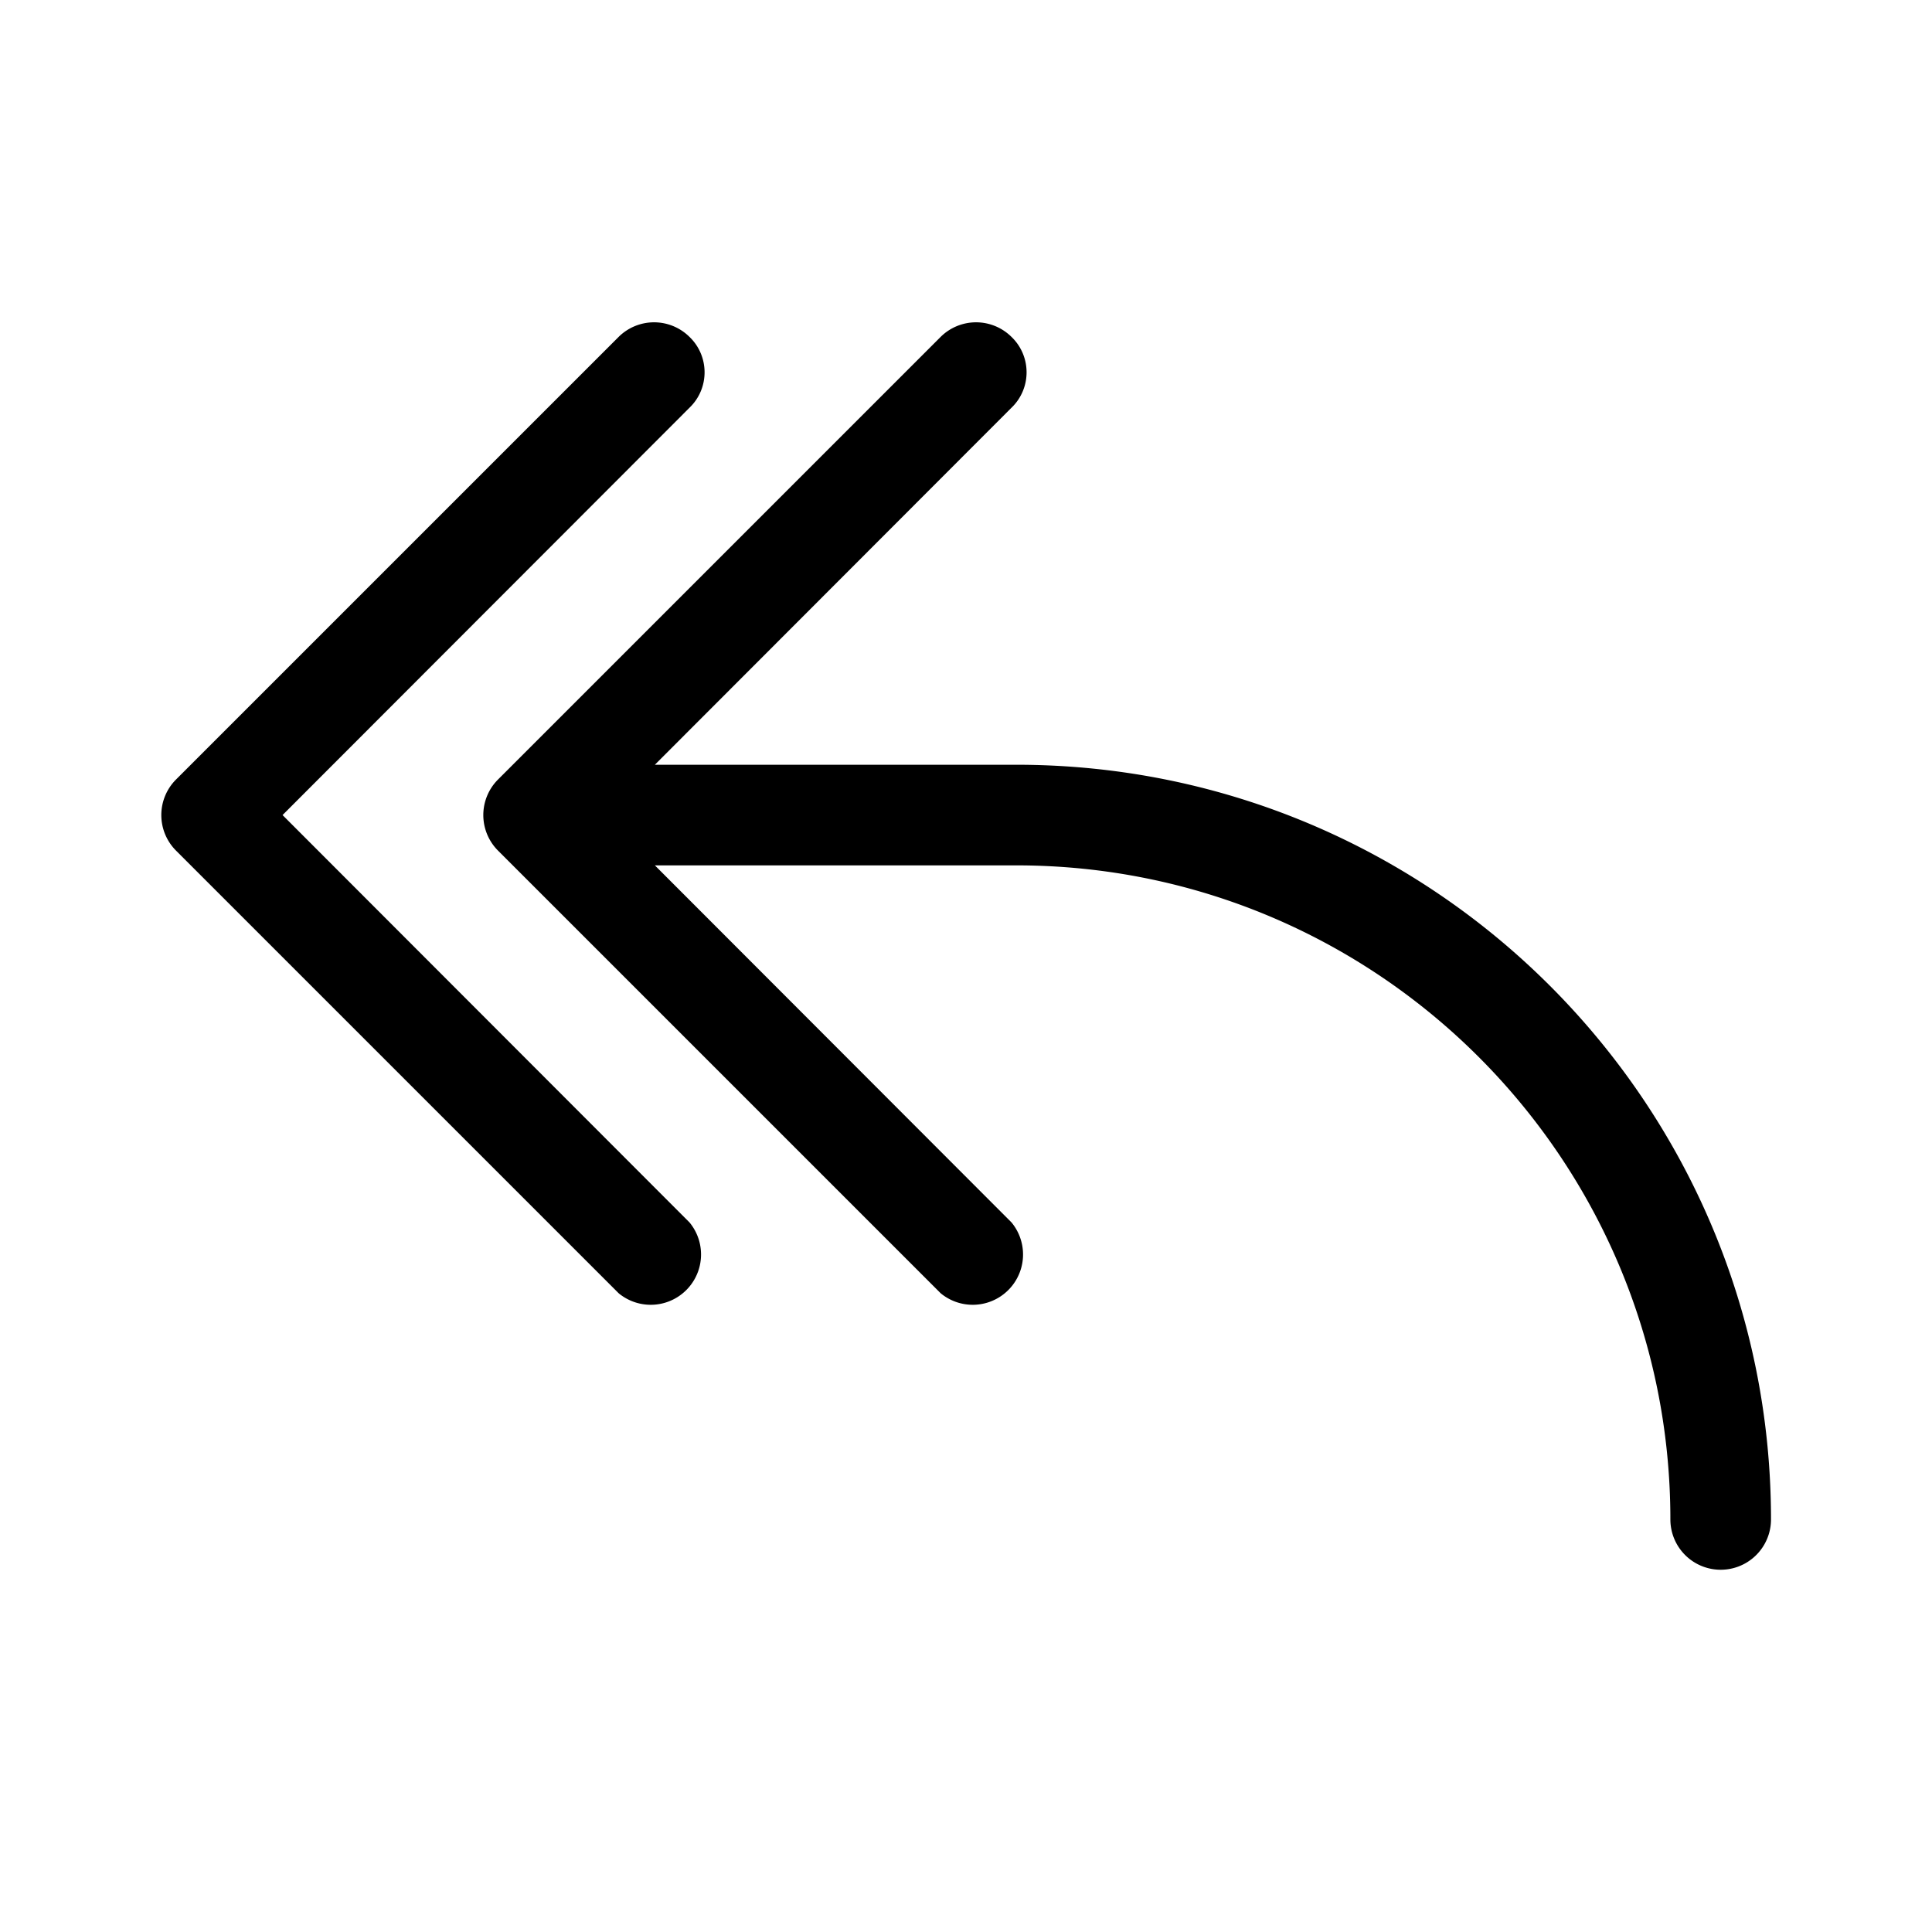
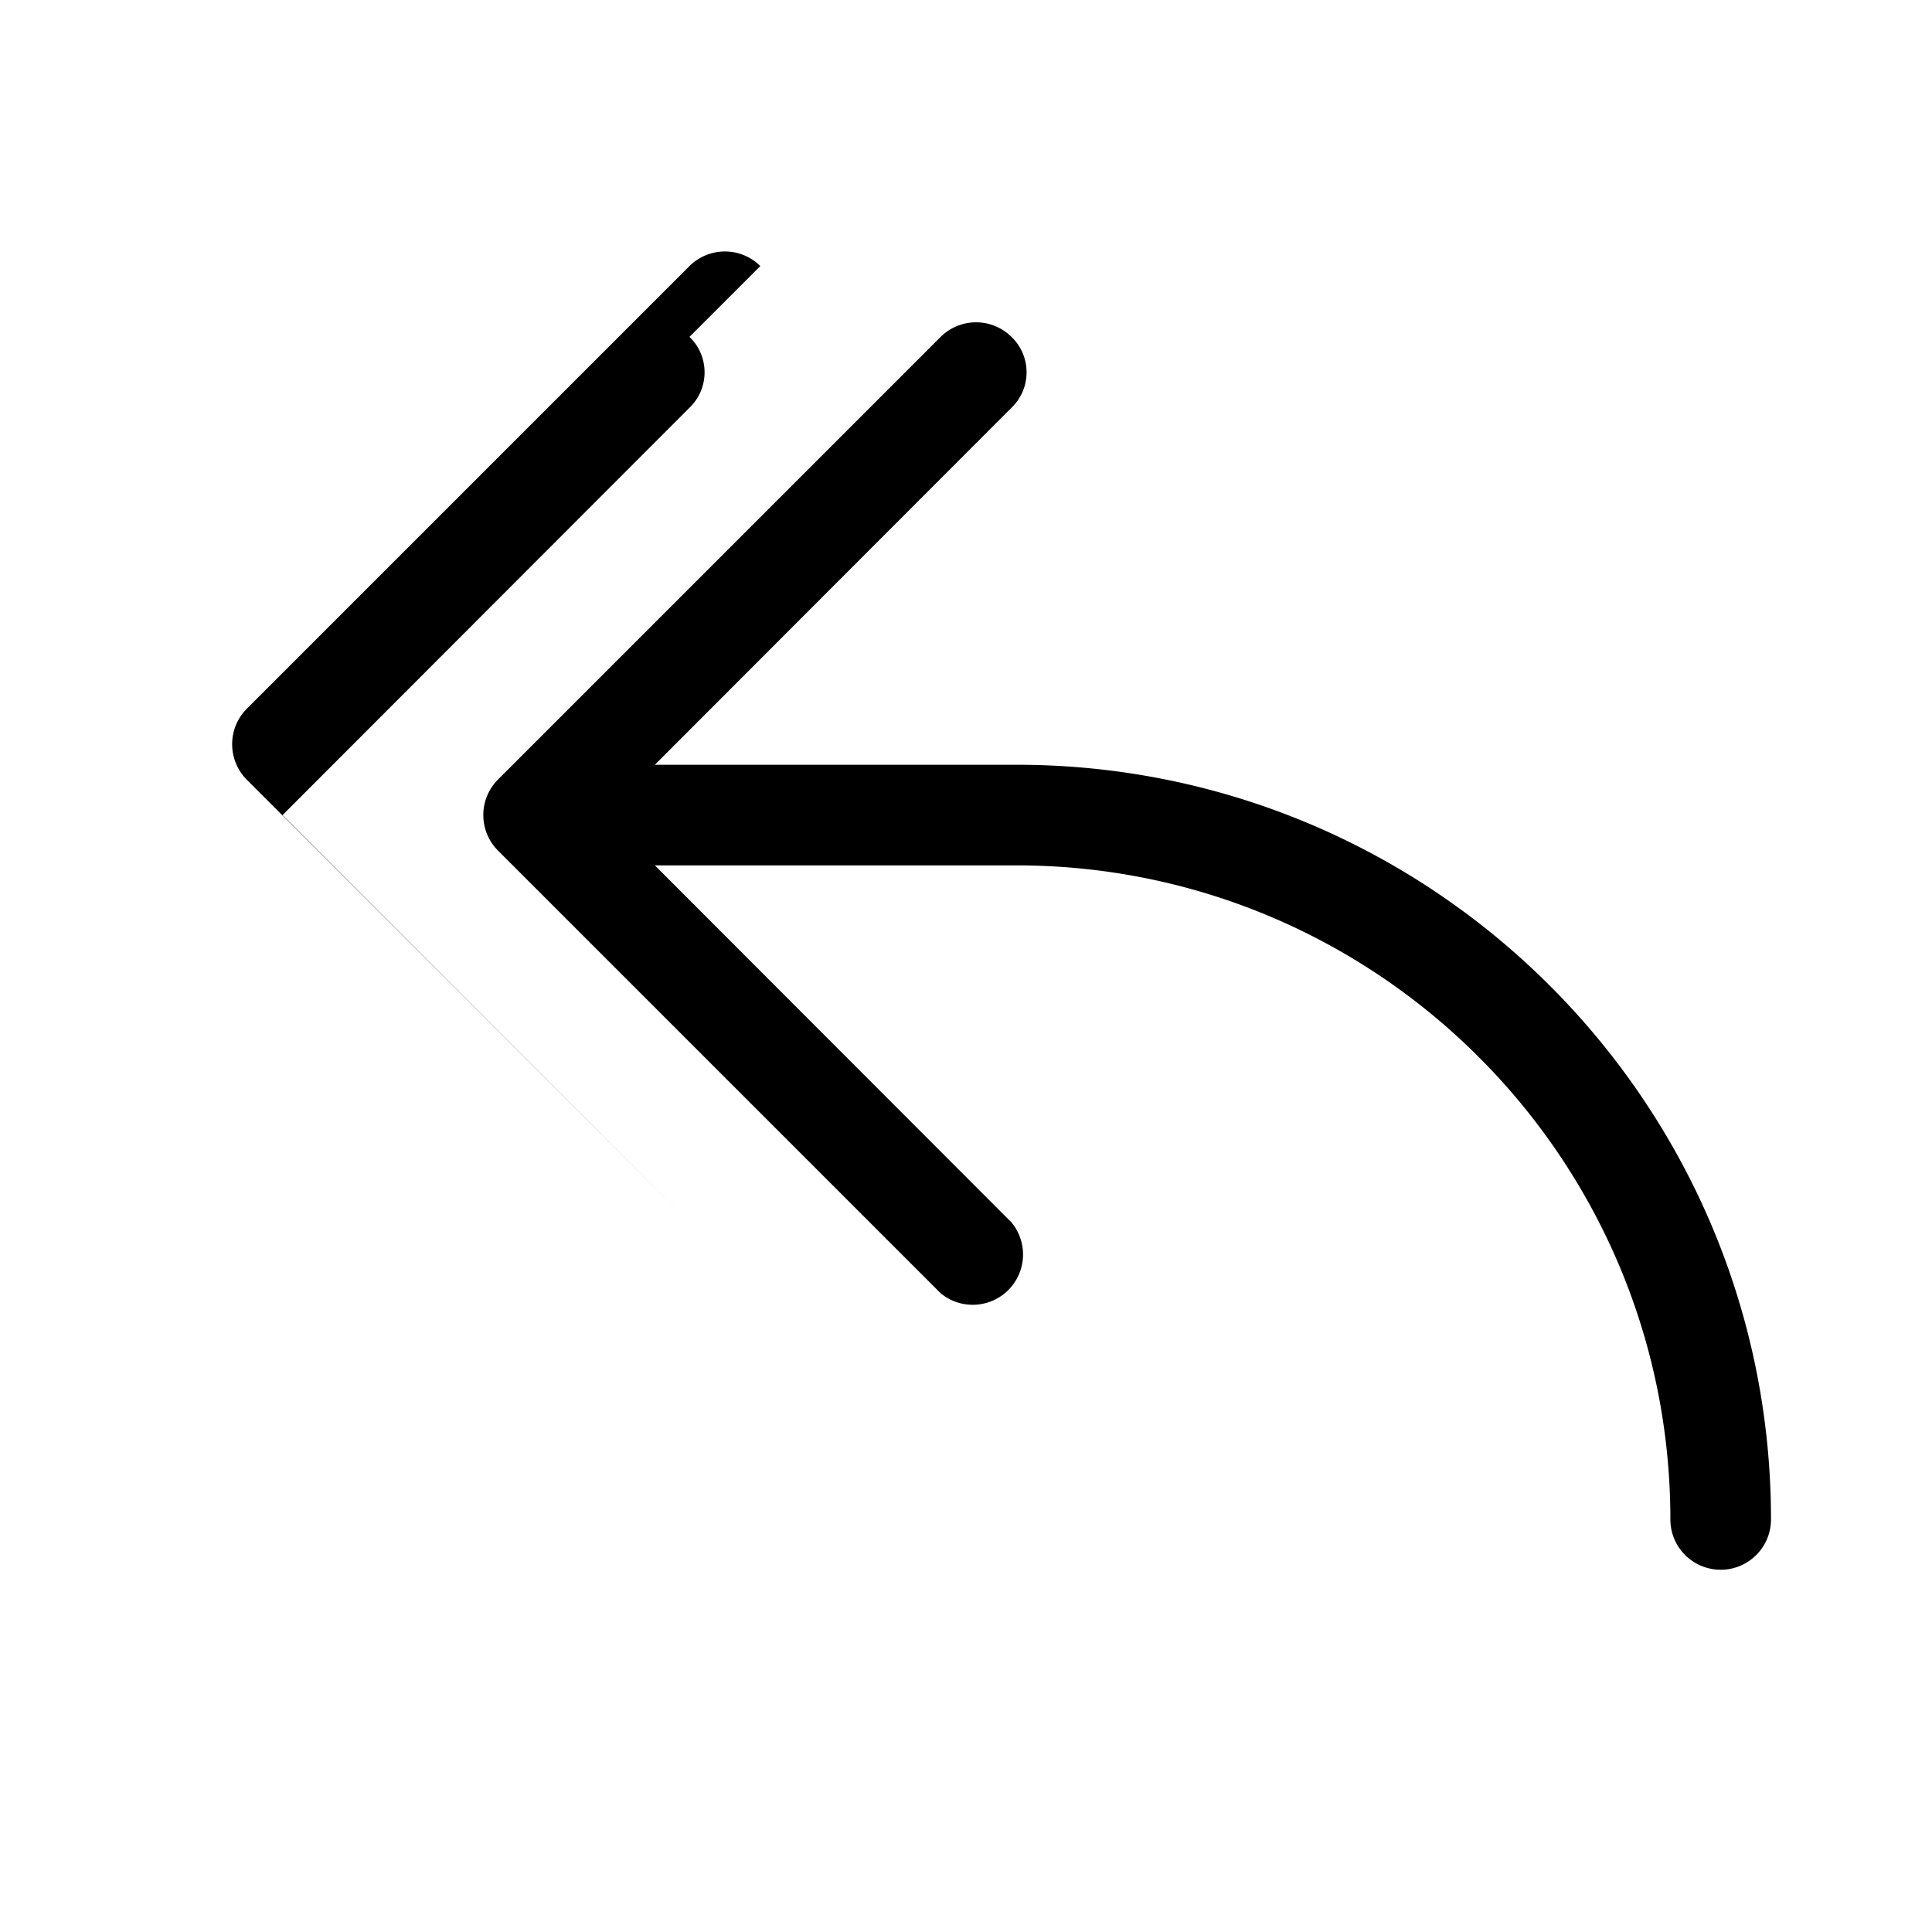
<svg xmlns="http://www.w3.org/2000/svg" width="48" height="48" viewBox="0 0 48 48">
-   <path d="M17.13 8.37c.5.48.5 1.28 0 1.76L7.02 20.25l10.11 10.12a1.25 1.25 0 0 1-1.76 1.76l-11-11a1.25 1.25 0 0 1 0-1.76l11-11a1.25 1.25 0 0 1 1.76 0Zm8 0c.5.48.5 1.28 0 1.76L16.27 19h8.98C35.61 19 44 27.4 44 37.75a1.25 1.25 0 1 1-2.5 0c0-8.97-7.28-16.25-16.25-16.25h-8.98l8.86 8.87a1.25 1.25 0 0 1-1.76 1.76l-11-11a1.25 1.25 0 0 1 0-1.76l11-11a1.25 1.25 0 0 1 1.76 0Z" />
+   <path d="M17.13 8.37c.5.48.5 1.28 0 1.76L7.02 20.25l10.11 10.12l-11-11a1.25 1.25 0 0 1 0-1.76l11-11a1.25 1.25 0 0 1 1.76 0Zm8 0c.5.48.5 1.28 0 1.76L16.27 19h8.98C35.61 19 44 27.4 44 37.75a1.25 1.25 0 1 1-2.5 0c0-8.97-7.28-16.25-16.25-16.25h-8.98l8.86 8.87a1.25 1.25 0 0 1-1.76 1.76l-11-11a1.25 1.25 0 0 1 0-1.76l11-11a1.25 1.25 0 0 1 1.76 0Z" />
</svg>